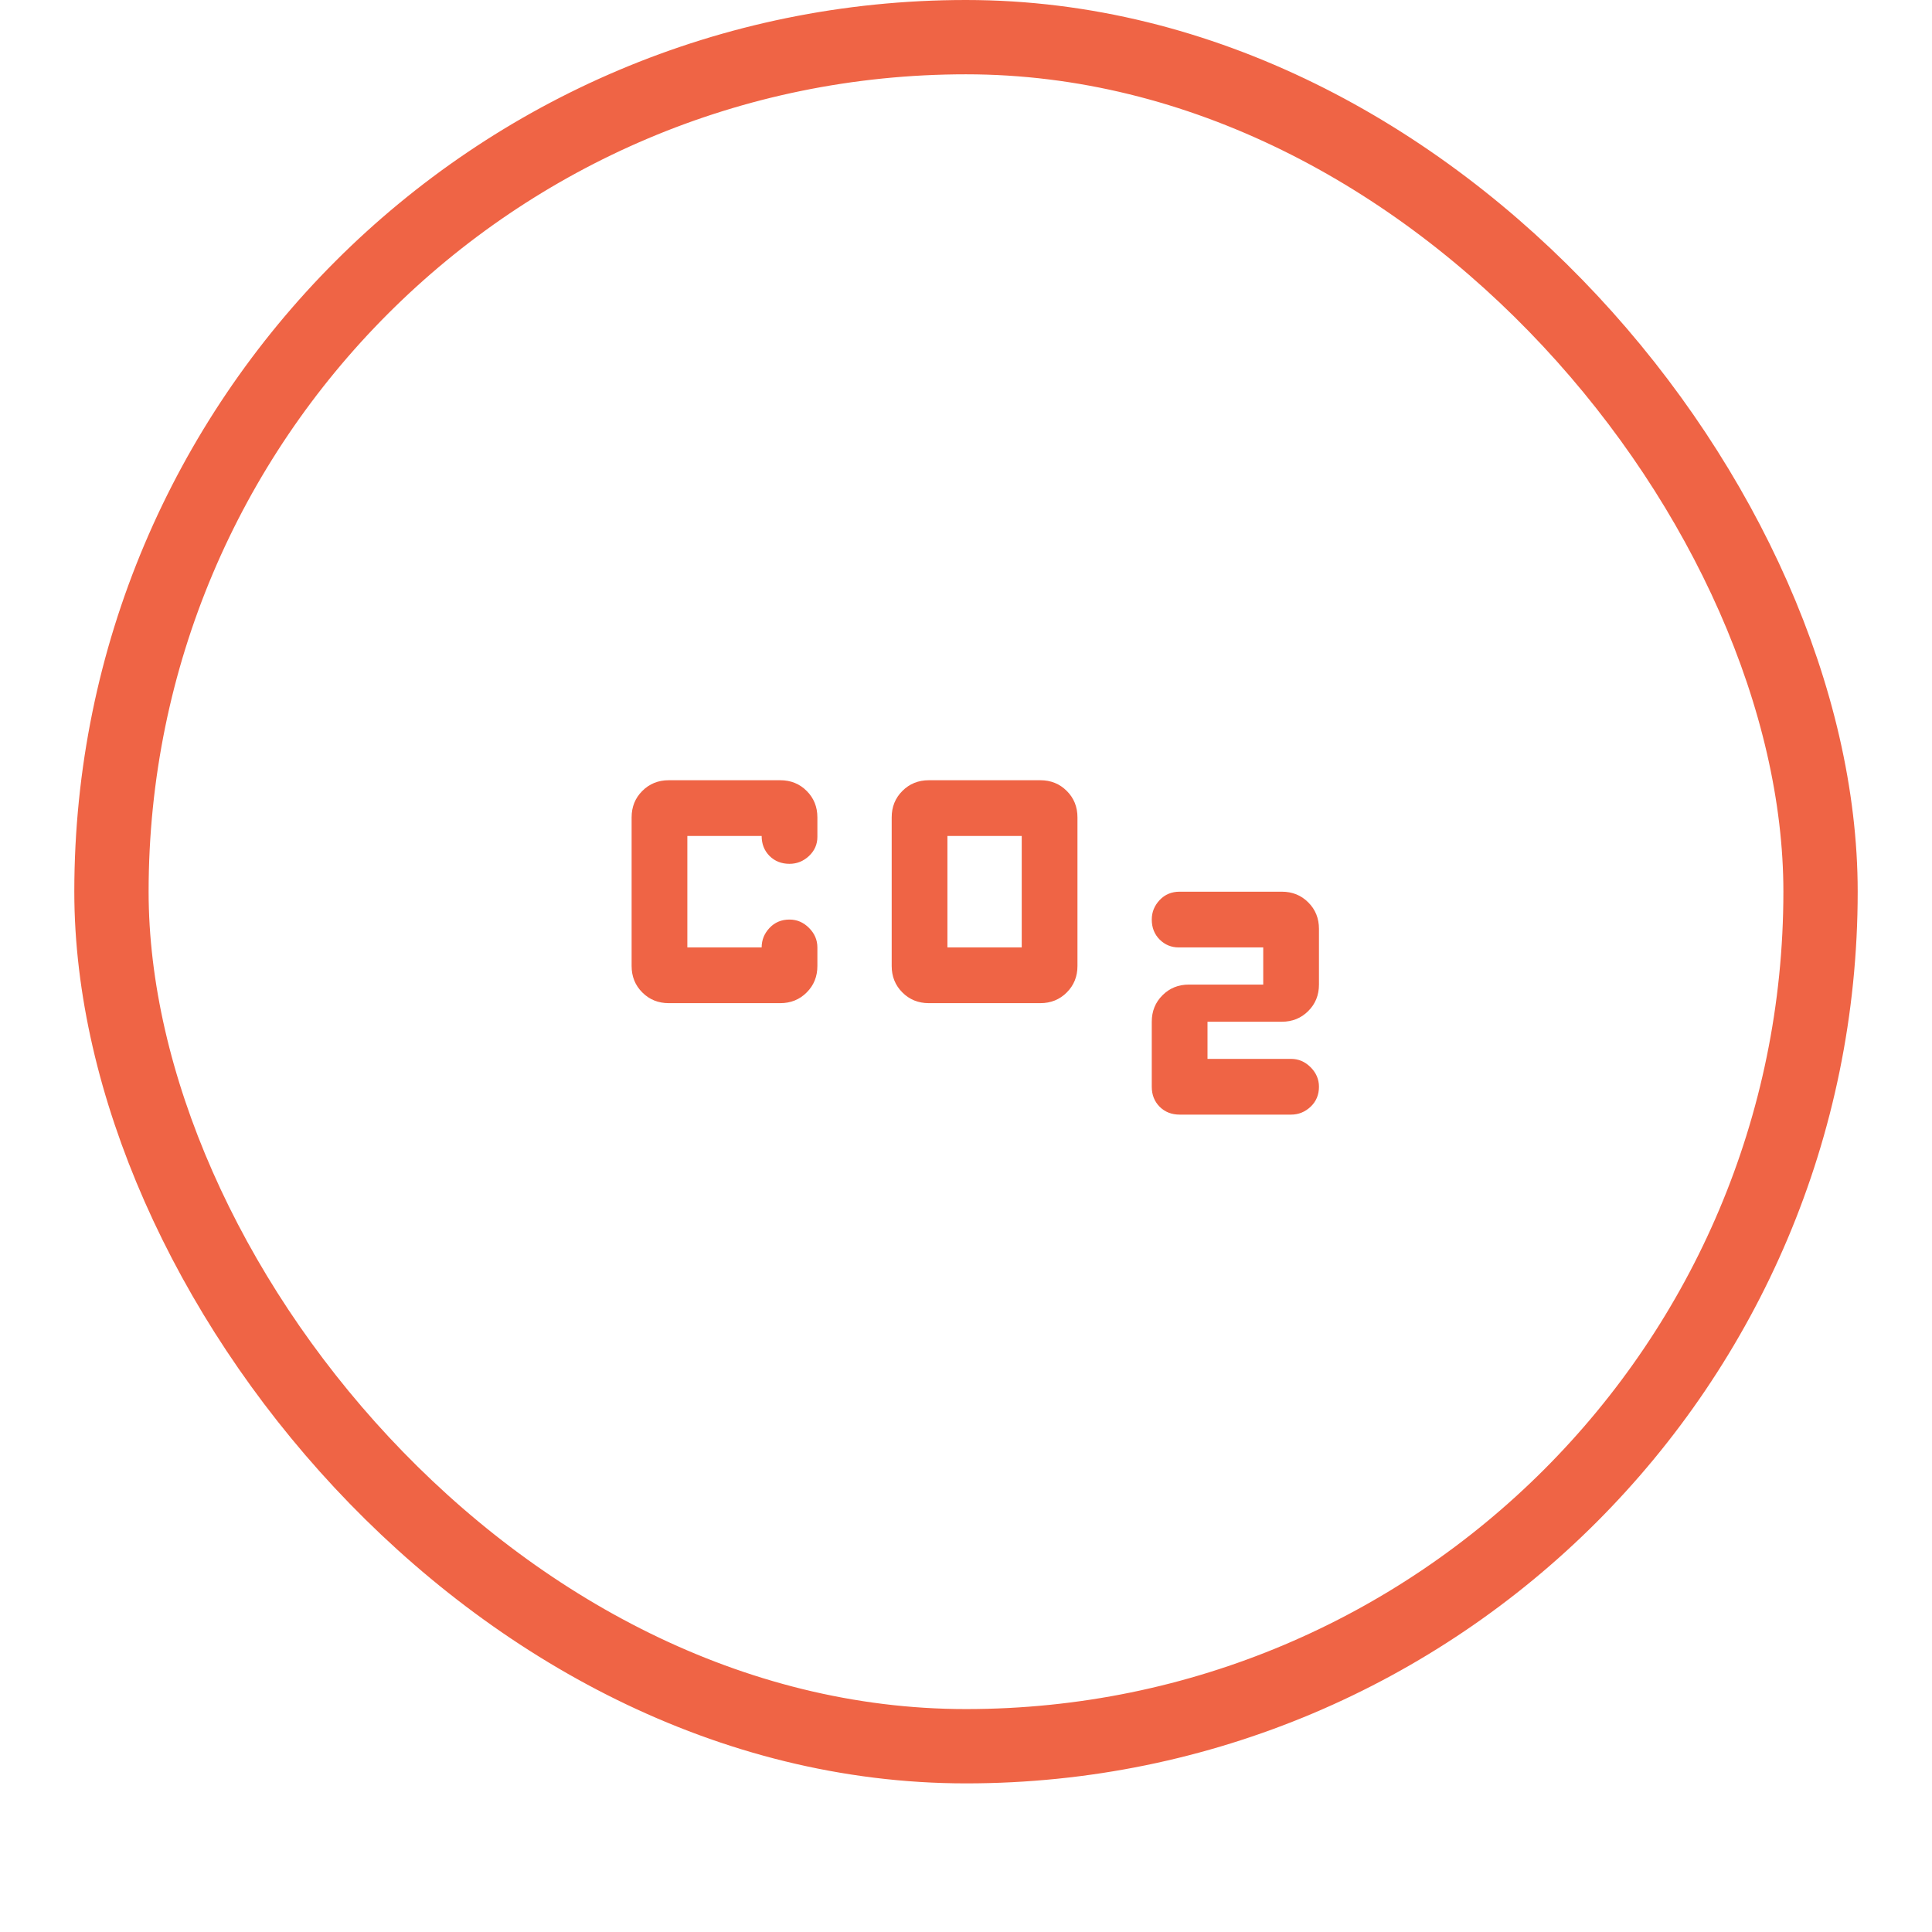
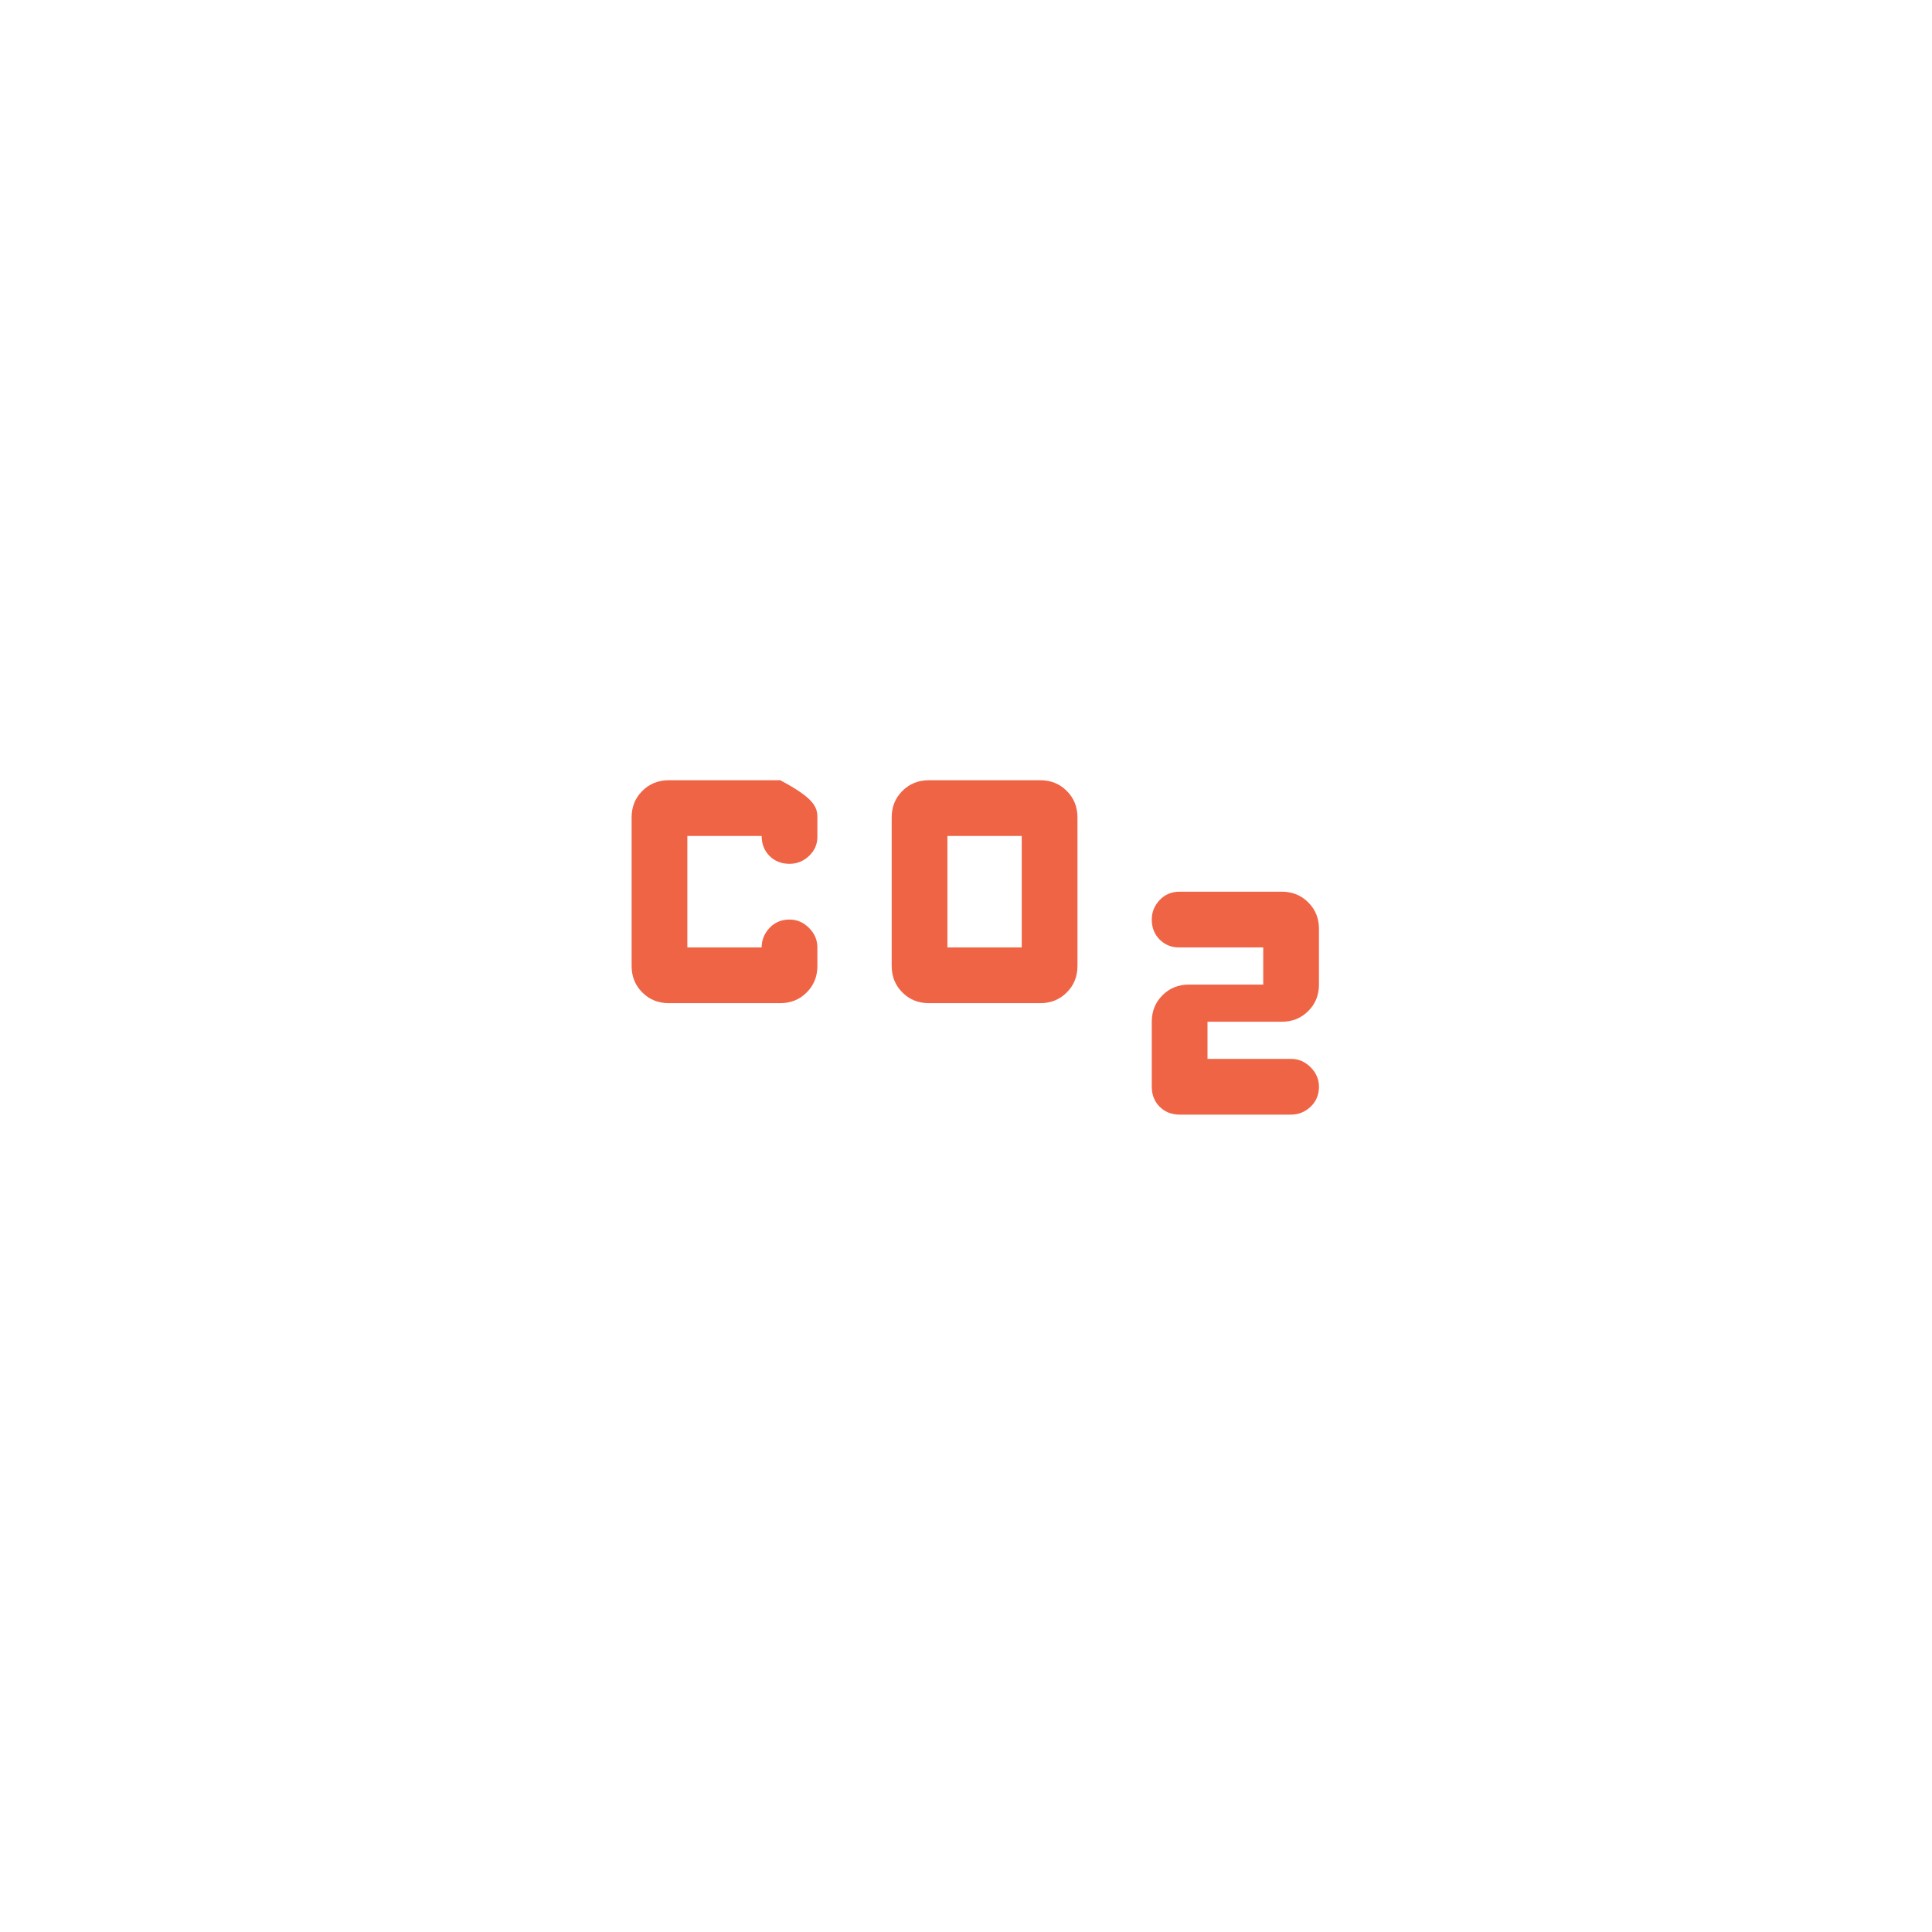
<svg xmlns="http://www.w3.org/2000/svg" width="52" height="52" viewBox="0 0 52 52" fill="none">
  <g filter="url(#filter0_dii_1842_22674)">
-     <rect x="2" y="1" width="48" height="48" rx="24" fill="white" />
-     <rect x="3" y="2" width="46" height="46" rx="23" stroke="#EF6445" stroke-width="2" />
-     <path d="M25 28C24.717 28 24.479 27.904 24.288 27.712C24.096 27.521 24 27.283 24 27V23C24 22.717 24.096 22.479 24.288 22.288C24.479 22.096 24.717 22 25 22H28C28.283 22 28.521 22.096 28.712 22.288C28.904 22.479 29 22.717 29 23V27C29 27.283 28.904 27.521 28.712 27.712C28.521 27.904 28.283 28 28 28H25ZM25.5 26.5H27.5V23.5H25.5V26.5ZM31 30.25V28.5C31 28.217 31.096 27.979 31.288 27.788C31.479 27.596 31.717 27.5 32 27.5H34V26.5H31.725C31.525 26.5 31.354 26.429 31.212 26.288C31.071 26.146 31 25.967 31 25.75C31 25.55 31.071 25.375 31.212 25.225C31.354 25.075 31.533 25 31.75 25H34.5C34.783 25 35.021 25.096 35.212 25.288C35.404 25.479 35.5 25.717 35.5 26V27.5C35.5 27.783 35.404 28.021 35.212 28.212C35.021 28.404 34.783 28.5 34.5 28.5H32.5V29.5H34.75C34.95 29.5 35.125 29.575 35.275 29.725C35.425 29.875 35.5 30.05 35.5 30.25C35.5 30.467 35.425 30.646 35.275 30.788C35.125 30.929 34.95 31 34.75 31H31.75C31.533 31 31.354 30.929 31.212 30.788C31.071 30.646 31 30.467 31 30.25ZM18 28C17.717 28 17.479 27.904 17.288 27.712C17.096 27.521 17 27.283 17 27V23C17 22.717 17.096 22.479 17.288 22.288C17.479 22.096 17.717 22 18 22H21C21.283 22 21.521 22.096 21.712 22.288C21.904 22.479 22 22.717 22 23V23.525C22 23.725 21.925 23.896 21.775 24.038C21.625 24.179 21.45 24.25 21.25 24.25C21.033 24.25 20.854 24.179 20.712 24.038C20.571 23.896 20.5 23.717 20.5 23.5H18.5V26.5H20.5C20.5 26.3 20.571 26.125 20.712 25.975C20.854 25.825 21.033 25.75 21.25 25.75C21.45 25.75 21.625 25.825 21.775 25.975C21.925 26.125 22 26.3 22 26.5V27C22 27.283 21.904 27.521 21.712 27.712C21.521 27.904 21.283 28 21 28H18Z" fill="#EF6445" />
+     <path d="M25 28C24.717 28 24.479 27.904 24.288 27.712C24.096 27.521 24 27.283 24 27V23C24 22.717 24.096 22.479 24.288 22.288C24.479 22.096 24.717 22 25 22H28C28.283 22 28.521 22.096 28.712 22.288C28.904 22.479 29 22.717 29 23V27C29 27.283 28.904 27.521 28.712 27.712C28.521 27.904 28.283 28 28 28H25ZM25.5 26.5H27.5V23.5H25.5V26.5ZM31 30.25V28.5C31 28.217 31.096 27.979 31.288 27.788C31.479 27.596 31.717 27.5 32 27.5H34V26.5H31.725C31.525 26.5 31.354 26.429 31.212 26.288C31.071 26.146 31 25.967 31 25.75C31 25.55 31.071 25.375 31.212 25.225C31.354 25.075 31.533 25 31.75 25H34.5C34.783 25 35.021 25.096 35.212 25.288C35.404 25.479 35.5 25.717 35.5 26V27.5C35.5 27.783 35.404 28.021 35.212 28.212C35.021 28.404 34.783 28.5 34.5 28.5H32.5V29.5H34.75C34.95 29.5 35.125 29.575 35.275 29.725C35.425 29.875 35.5 30.05 35.5 30.25C35.5 30.467 35.425 30.646 35.275 30.788C35.125 30.929 34.95 31 34.75 31H31.75C31.533 31 31.354 30.929 31.212 30.788C31.071 30.646 31 30.467 31 30.25ZM18 28C17.717 28 17.479 27.904 17.288 27.712C17.096 27.521 17 27.283 17 27V23C17 22.717 17.096 22.479 17.288 22.288C17.479 22.096 17.717 22 18 22H21C21.904 22.479 22 22.717 22 23V23.525C22 23.725 21.925 23.896 21.775 24.038C21.625 24.179 21.45 24.25 21.25 24.25C21.033 24.25 20.854 24.179 20.712 24.038C20.571 23.896 20.5 23.717 20.5 23.5H18.5V26.5H20.5C20.5 26.3 20.571 26.125 20.712 25.975C20.854 25.825 21.033 25.75 21.25 25.75C21.45 25.75 21.625 25.825 21.775 25.975C21.925 26.125 22 26.3 22 26.5V27C22 27.283 21.904 27.521 21.712 27.712C21.521 27.904 21.283 28 21 28H18Z" fill="#EF6445" />
  </g>
  <defs>
    <filter id="filter0_dii_1842_22674" x="0" y="0" width="52" height="52" filterUnits="userSpaceOnUse" color-interpolation-filters="sRGB">
      <feFlood flood-opacity="0" result="BackgroundImageFix" />
      <feColorMatrix in="SourceAlpha" type="matrix" values="0 0 0 0 0 0 0 0 0 0 0 0 0 0 0 0 0 0 127 0" result="hardAlpha" />
      <feOffset dy="1" />
      <feGaussianBlur stdDeviation="1" />
      <feColorMatrix type="matrix" values="0 0 0 0 0.039 0 0 0 0 0.05 0 0 0 0 0.071 0 0 0 0.05 0" />
      <feBlend mode="normal" in2="BackgroundImageFix" result="effect1_dropShadow_1842_22674" />
      <feBlend mode="normal" in="SourceGraphic" in2="effect1_dropShadow_1842_22674" result="shape" />
      <feColorMatrix in="SourceAlpha" type="matrix" values="0 0 0 0 0 0 0 0 0 0 0 0 0 0 0 0 0 0 127 0" result="hardAlpha" />
      <feOffset dy="-2" />
      <feComposite in2="hardAlpha" operator="arithmetic" k2="-1" k3="1" />
      <feColorMatrix type="matrix" values="0 0 0 0 0.039 0 0 0 0 0.05 0 0 0 0 0.071 0 0 0 0.05 0" />
      <feBlend mode="normal" in2="shape" result="effect2_innerShadow_1842_22674" />
      <feColorMatrix in="SourceAlpha" type="matrix" values="0 0 0 0 0 0 0 0 0 0 0 0 0 0 0 0 0 0 127 0" result="hardAlpha" />
      <feMorphology radius="1" operator="erode" in="SourceAlpha" result="effect3_innerShadow_1842_22674" />
      <feOffset />
      <feComposite in2="hardAlpha" operator="arithmetic" k2="-1" k3="1" />
      <feColorMatrix type="matrix" values="0 0 0 0 0.039 0 0 0 0 0.05 0 0 0 0 0.071 0 0 0 0.18 0" />
      <feBlend mode="normal" in2="effect2_innerShadow_1842_22674" result="effect3_innerShadow_1842_22674" />
    </filter>
  </defs>
</svg>